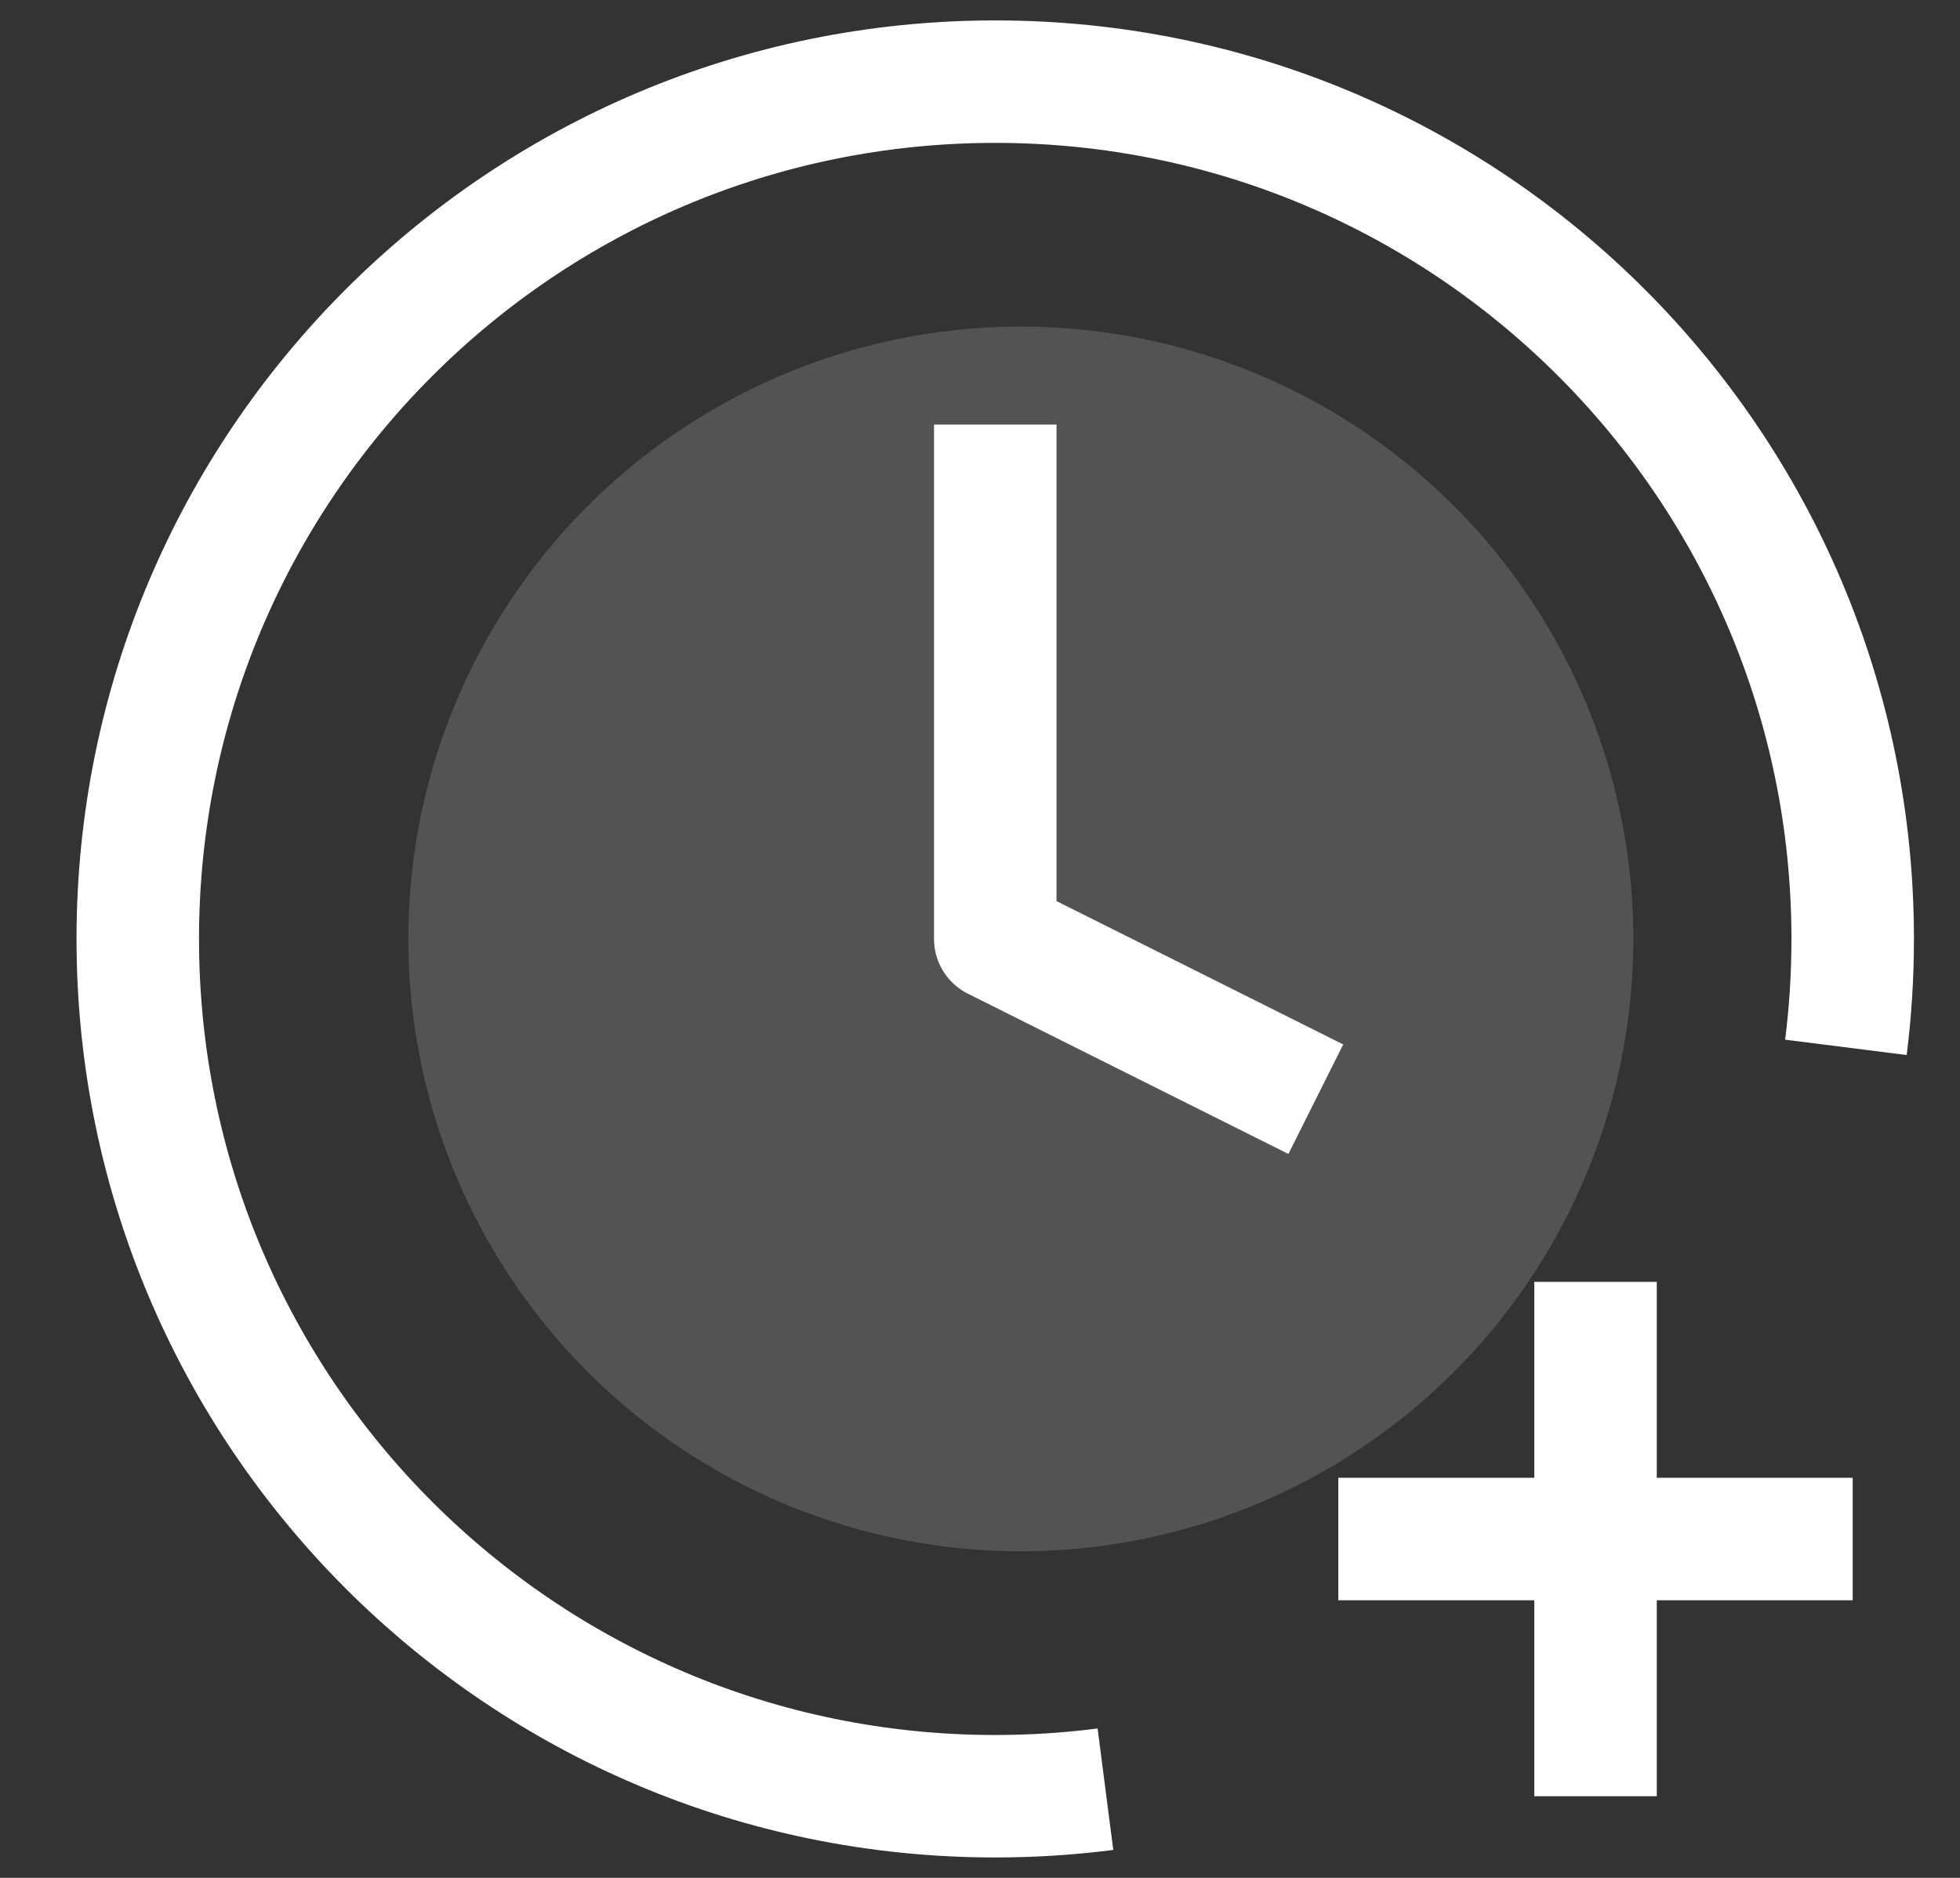
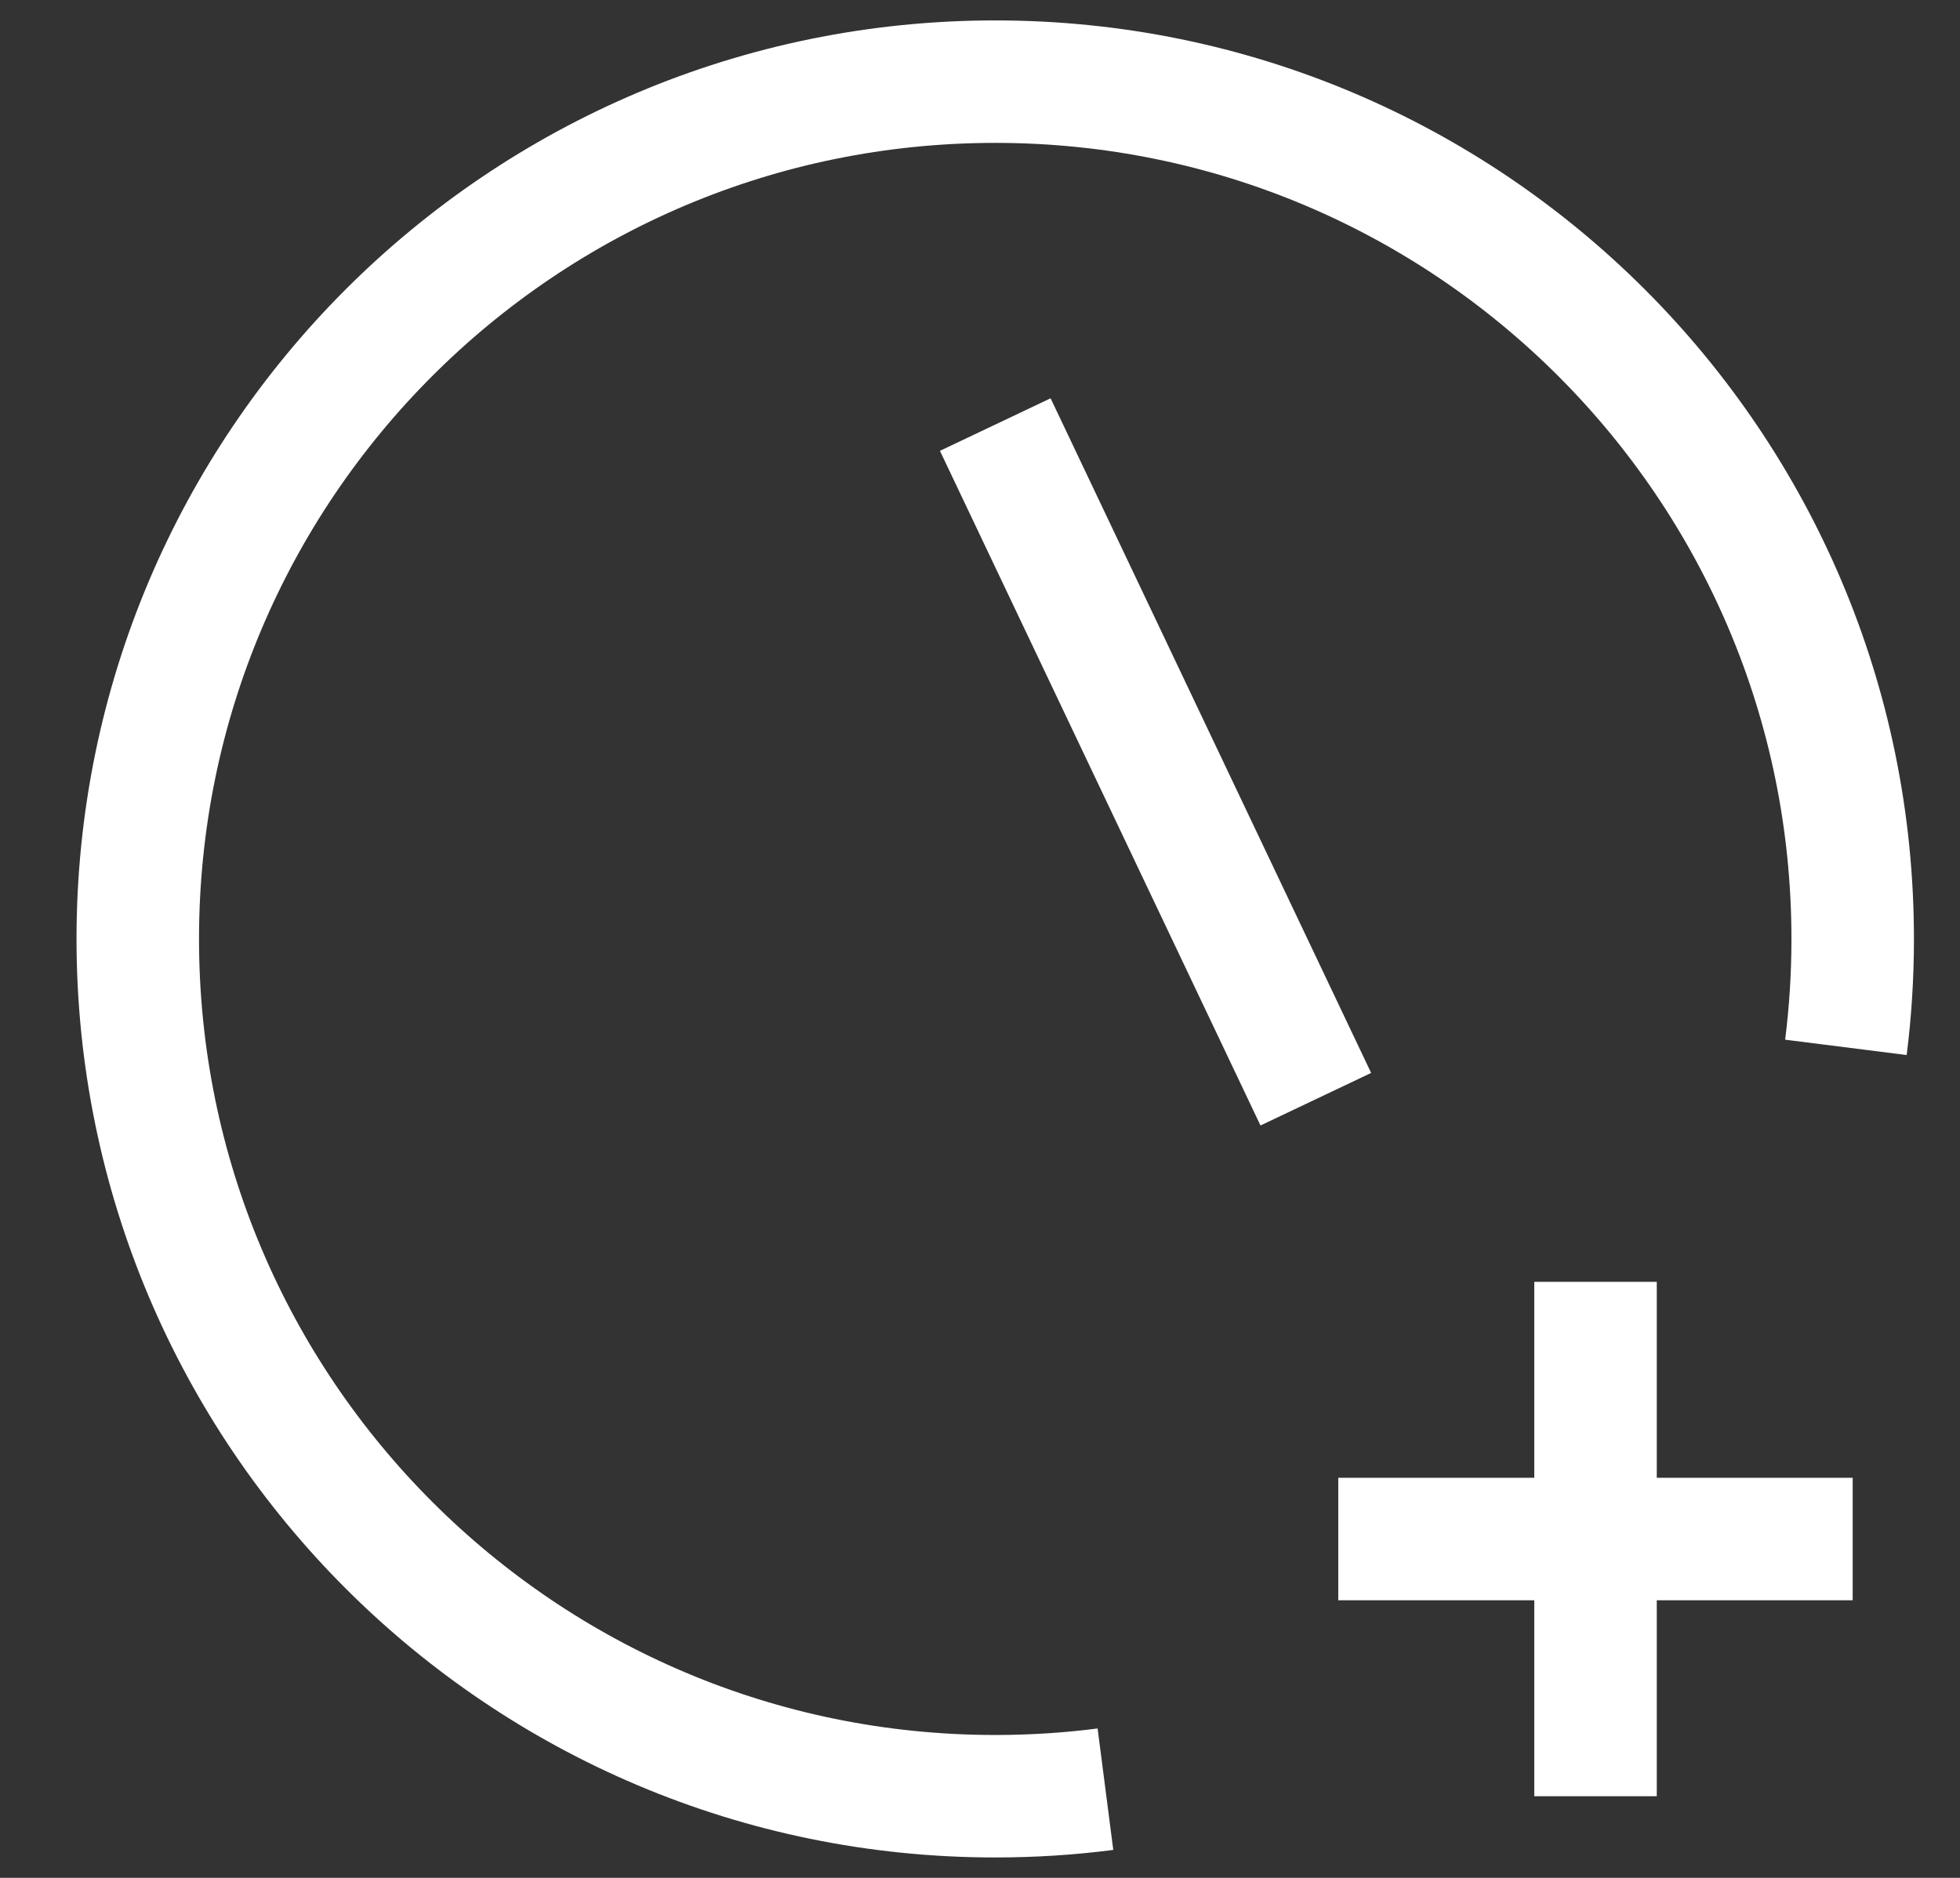
<svg xmlns="http://www.w3.org/2000/svg" width="24" height="23" viewBox="0 0 24 23" fill="none">
  <rect x="0" y="0" width="24" height="23" fill="#333333" stroke="none" />
-   <circle opacity="0.16" cx="12.5" cy="11.5" r="7.5" fill="white" />
-   <path d="M22.603 12.828C22.658 12.393 22.686 11.95 22.686 11.5C22.686 5.701 17.985 1 12.187 1C6.388 1 1.687 5.701 1.687 11.5C1.687 17.299 6.388 22 12.187 22C12.644 22 13.094 21.971 13.536 21.914M12.187 5.2V11.5L16.112 13.463M19.537 22V15.7M16.387 18.85H22.686" stroke="white" stroke-width="1.5" stroke-linejoin="round" />
+   <path d="M22.603 12.828C22.658 12.393 22.686 11.95 22.686 11.5C22.686 5.701 17.985 1 12.187 1C6.388 1 1.687 5.701 1.687 11.5C1.687 17.299 6.388 22 12.187 22C12.644 22 13.094 21.971 13.536 21.914M12.187 5.2L16.112 13.463M19.537 22V15.7M16.387 18.85H22.686" stroke="white" stroke-width="1.5" stroke-linejoin="round" />
</svg>